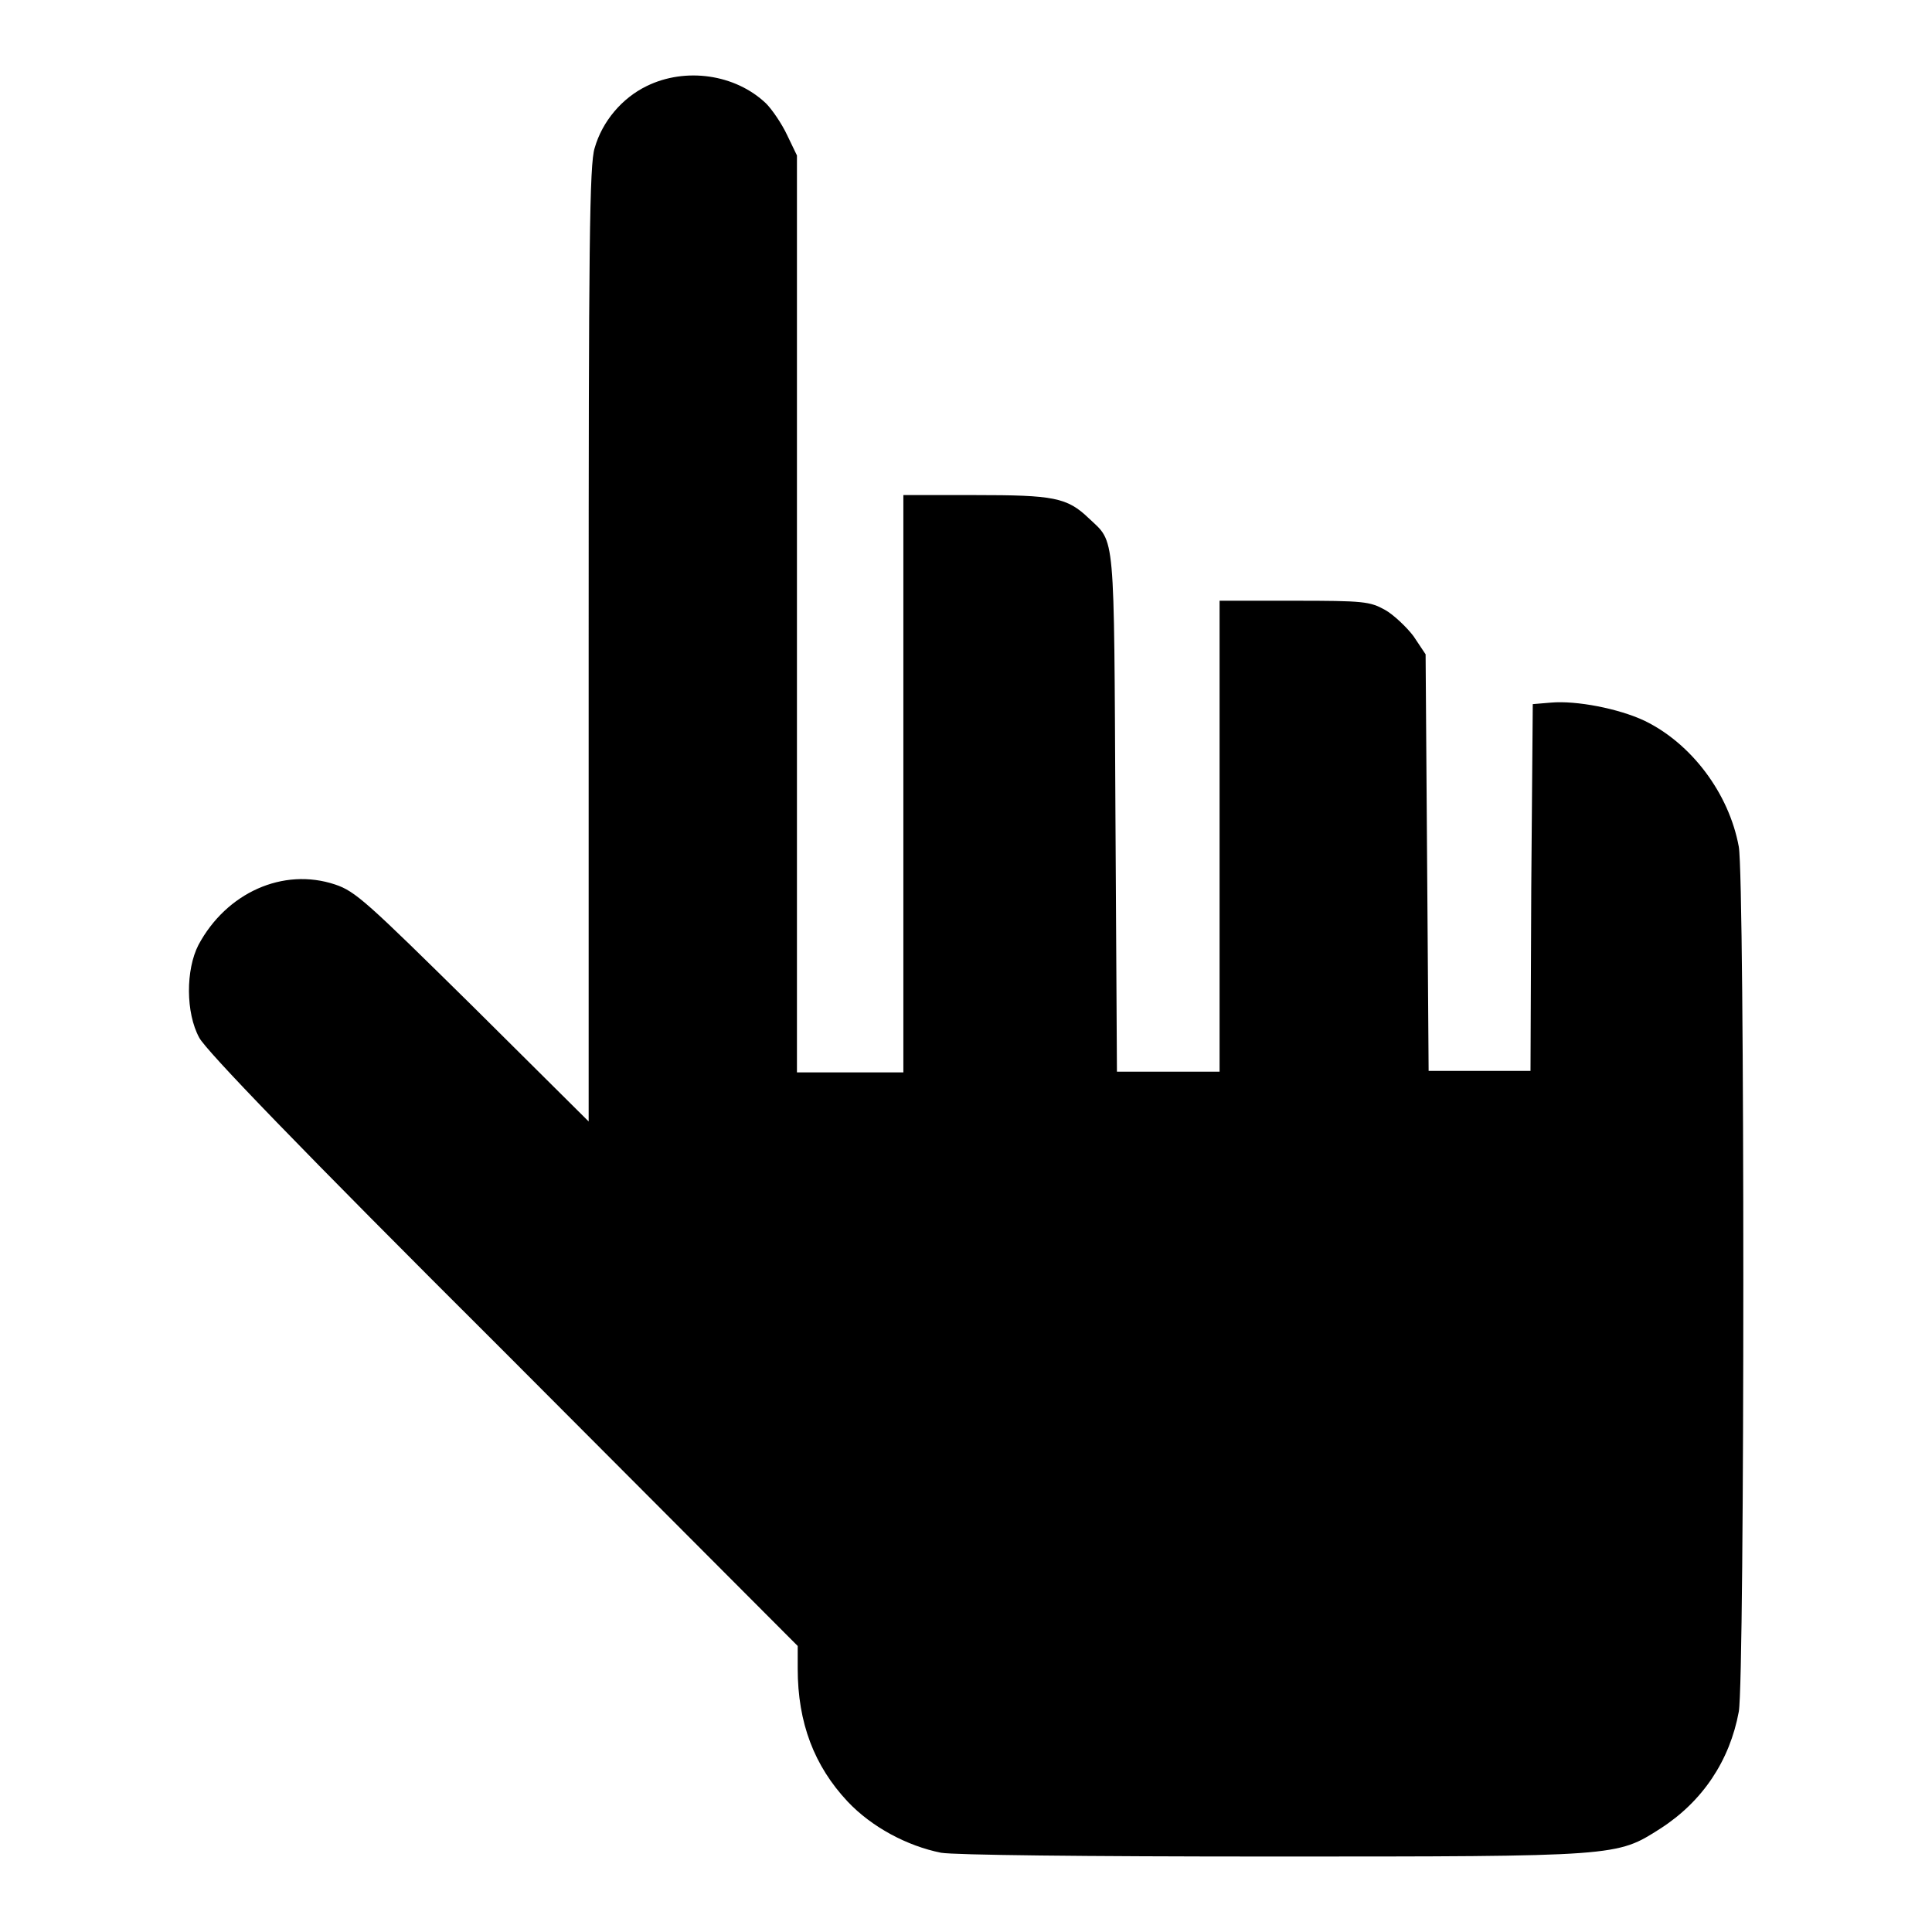
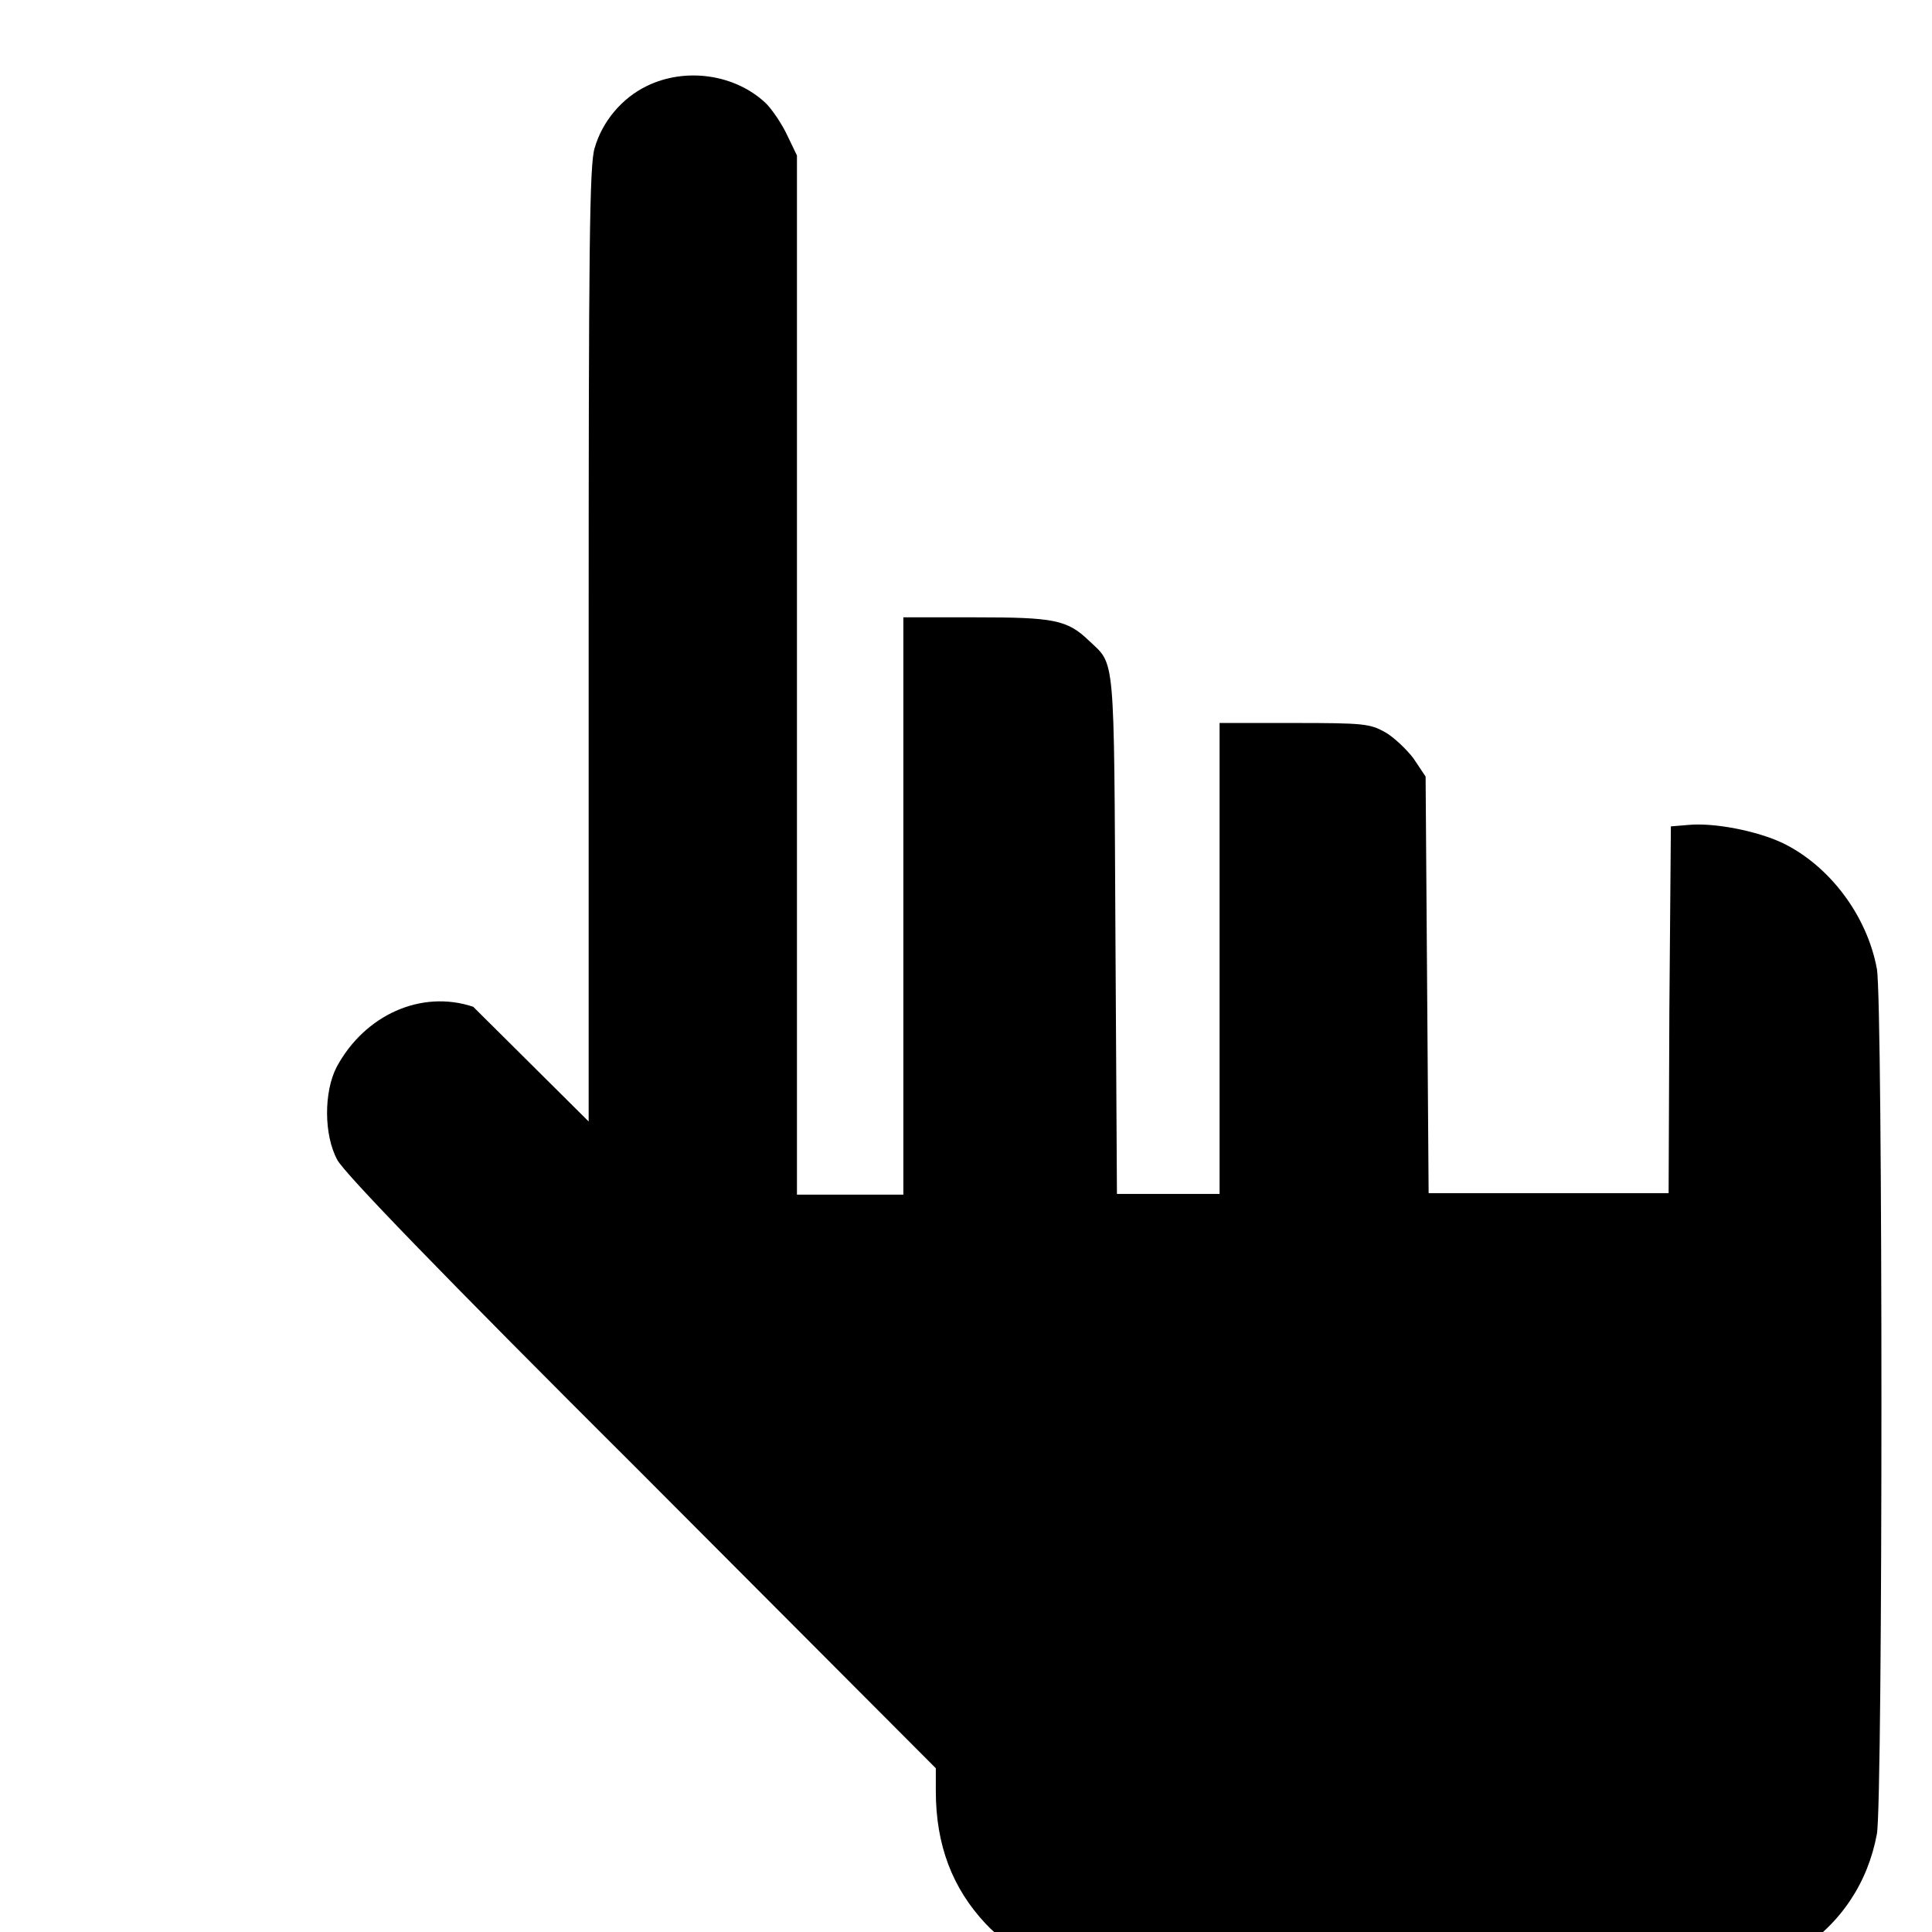
<svg xmlns="http://www.w3.org/2000/svg" version="1.1" x="0px" y="0px" viewBox="0 0 256 256" enable-background="new 0 0 256 256" xml:space="preserve">
  <g>
    <g>
      <g>
-         <path fill="#000000" d="M85.7,11.4c-3.3,1.6-5.9,4.7-6.9,8.2C78.1,21.7,78,32.8,78,85.4v63.2l-15.3-15.2c-14.1-13.9-15.6-15.3-18.3-16.2c-6.9-2.3-14.4,1.1-18.1,8c-1.7,3.3-1.7,9,0.1,12.3c0.9,1.7,13.2,14.5,40.3,41.5l39,39.1v3c0,7.2,2.2,12.9,6.6,17.6c3.2,3.4,7.9,5.9,12.4,6.8c1.8,0.3,18.7,0.5,43.8,0.5c46,0,45.7,0,51.5-3.7c5.6-3.6,9.2-9,10.4-15.5c0.8-4.5,0.8-110.1,0-114.6c-1.3-7.1-6.3-13.7-12.5-16.7c-3.4-1.6-9-2.7-12.4-2.4l-2.4,0.2l-0.2,24.3l-0.1,24.3H196h-6.7l-0.2-27.6l-0.2-27.6l-1.6-2.4c-0.9-1.2-2.7-2.9-3.8-3.5c-2-1.1-2.8-1.2-12-1.2h-9.9v31.2v31.2h-6.8H148l-0.2-34.3c-0.2-37.7,0-35.7-3.5-39c-2.9-2.8-4.7-3.1-15.1-3.1h-9.5v38.2v38.3h-7.1h-7V81.2V20.6l-1.3-2.7c-0.7-1.5-2-3.4-2.8-4.2C97.4,9.8,90.8,8.9,85.7,11.4z" />
+         <path fill="#000000" d="M85.7,11.4c-3.3,1.6-5.9,4.7-6.9,8.2C78.1,21.7,78,32.8,78,85.4v63.2l-15.3-15.2c-6.9-2.3-14.4,1.1-18.1,8c-1.7,3.3-1.7,9,0.1,12.3c0.9,1.7,13.2,14.5,40.3,41.5l39,39.1v3c0,7.2,2.2,12.9,6.6,17.6c3.2,3.4,7.9,5.9,12.4,6.8c1.8,0.3,18.7,0.5,43.8,0.5c46,0,45.7,0,51.5-3.7c5.6-3.6,9.2-9,10.4-15.5c0.8-4.5,0.8-110.1,0-114.6c-1.3-7.1-6.3-13.7-12.5-16.7c-3.4-1.6-9-2.7-12.4-2.4l-2.4,0.2l-0.2,24.3l-0.1,24.3H196h-6.7l-0.2-27.6l-0.2-27.6l-1.6-2.4c-0.9-1.2-2.7-2.9-3.8-3.5c-2-1.1-2.8-1.2-12-1.2h-9.9v31.2v31.2h-6.8H148l-0.2-34.3c-0.2-37.7,0-35.7-3.5-39c-2.9-2.8-4.7-3.1-15.1-3.1h-9.5v38.2v38.3h-7.1h-7V81.2V20.6l-1.3-2.7c-0.7-1.5-2-3.4-2.8-4.2C97.4,9.8,90.8,8.9,85.7,11.4z" />
      </g>
    </g>
  </g>
</svg>